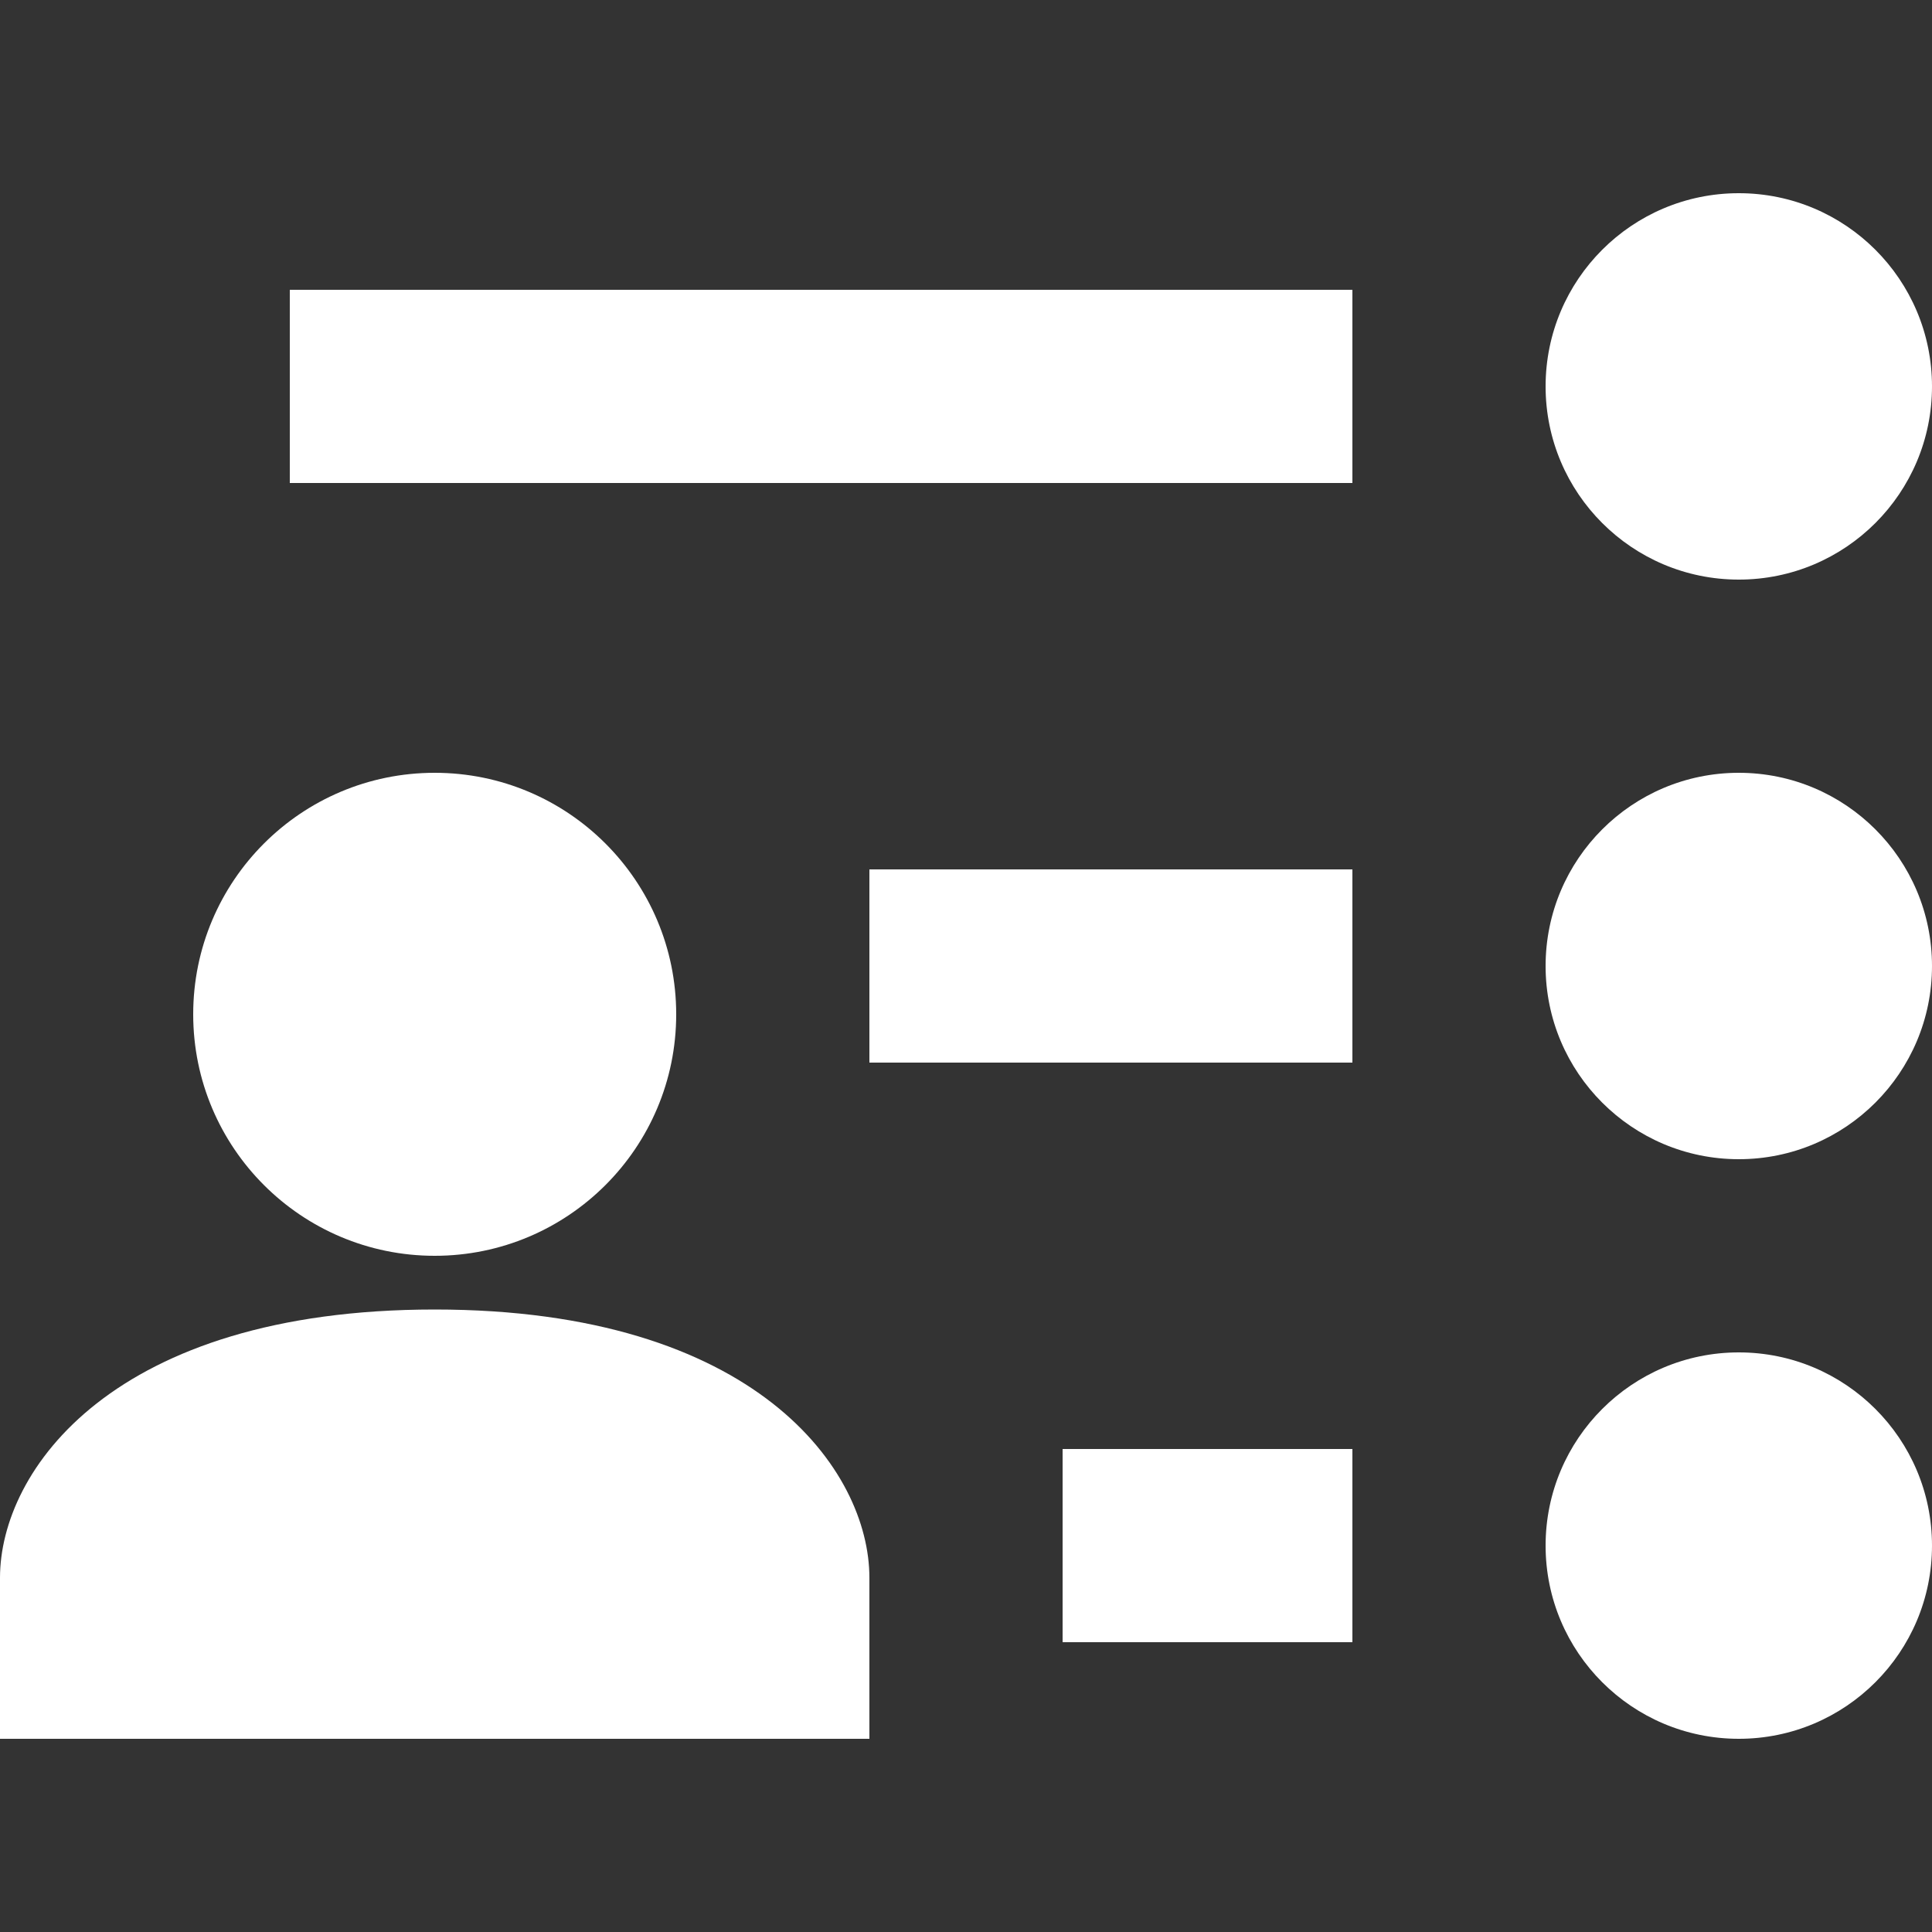
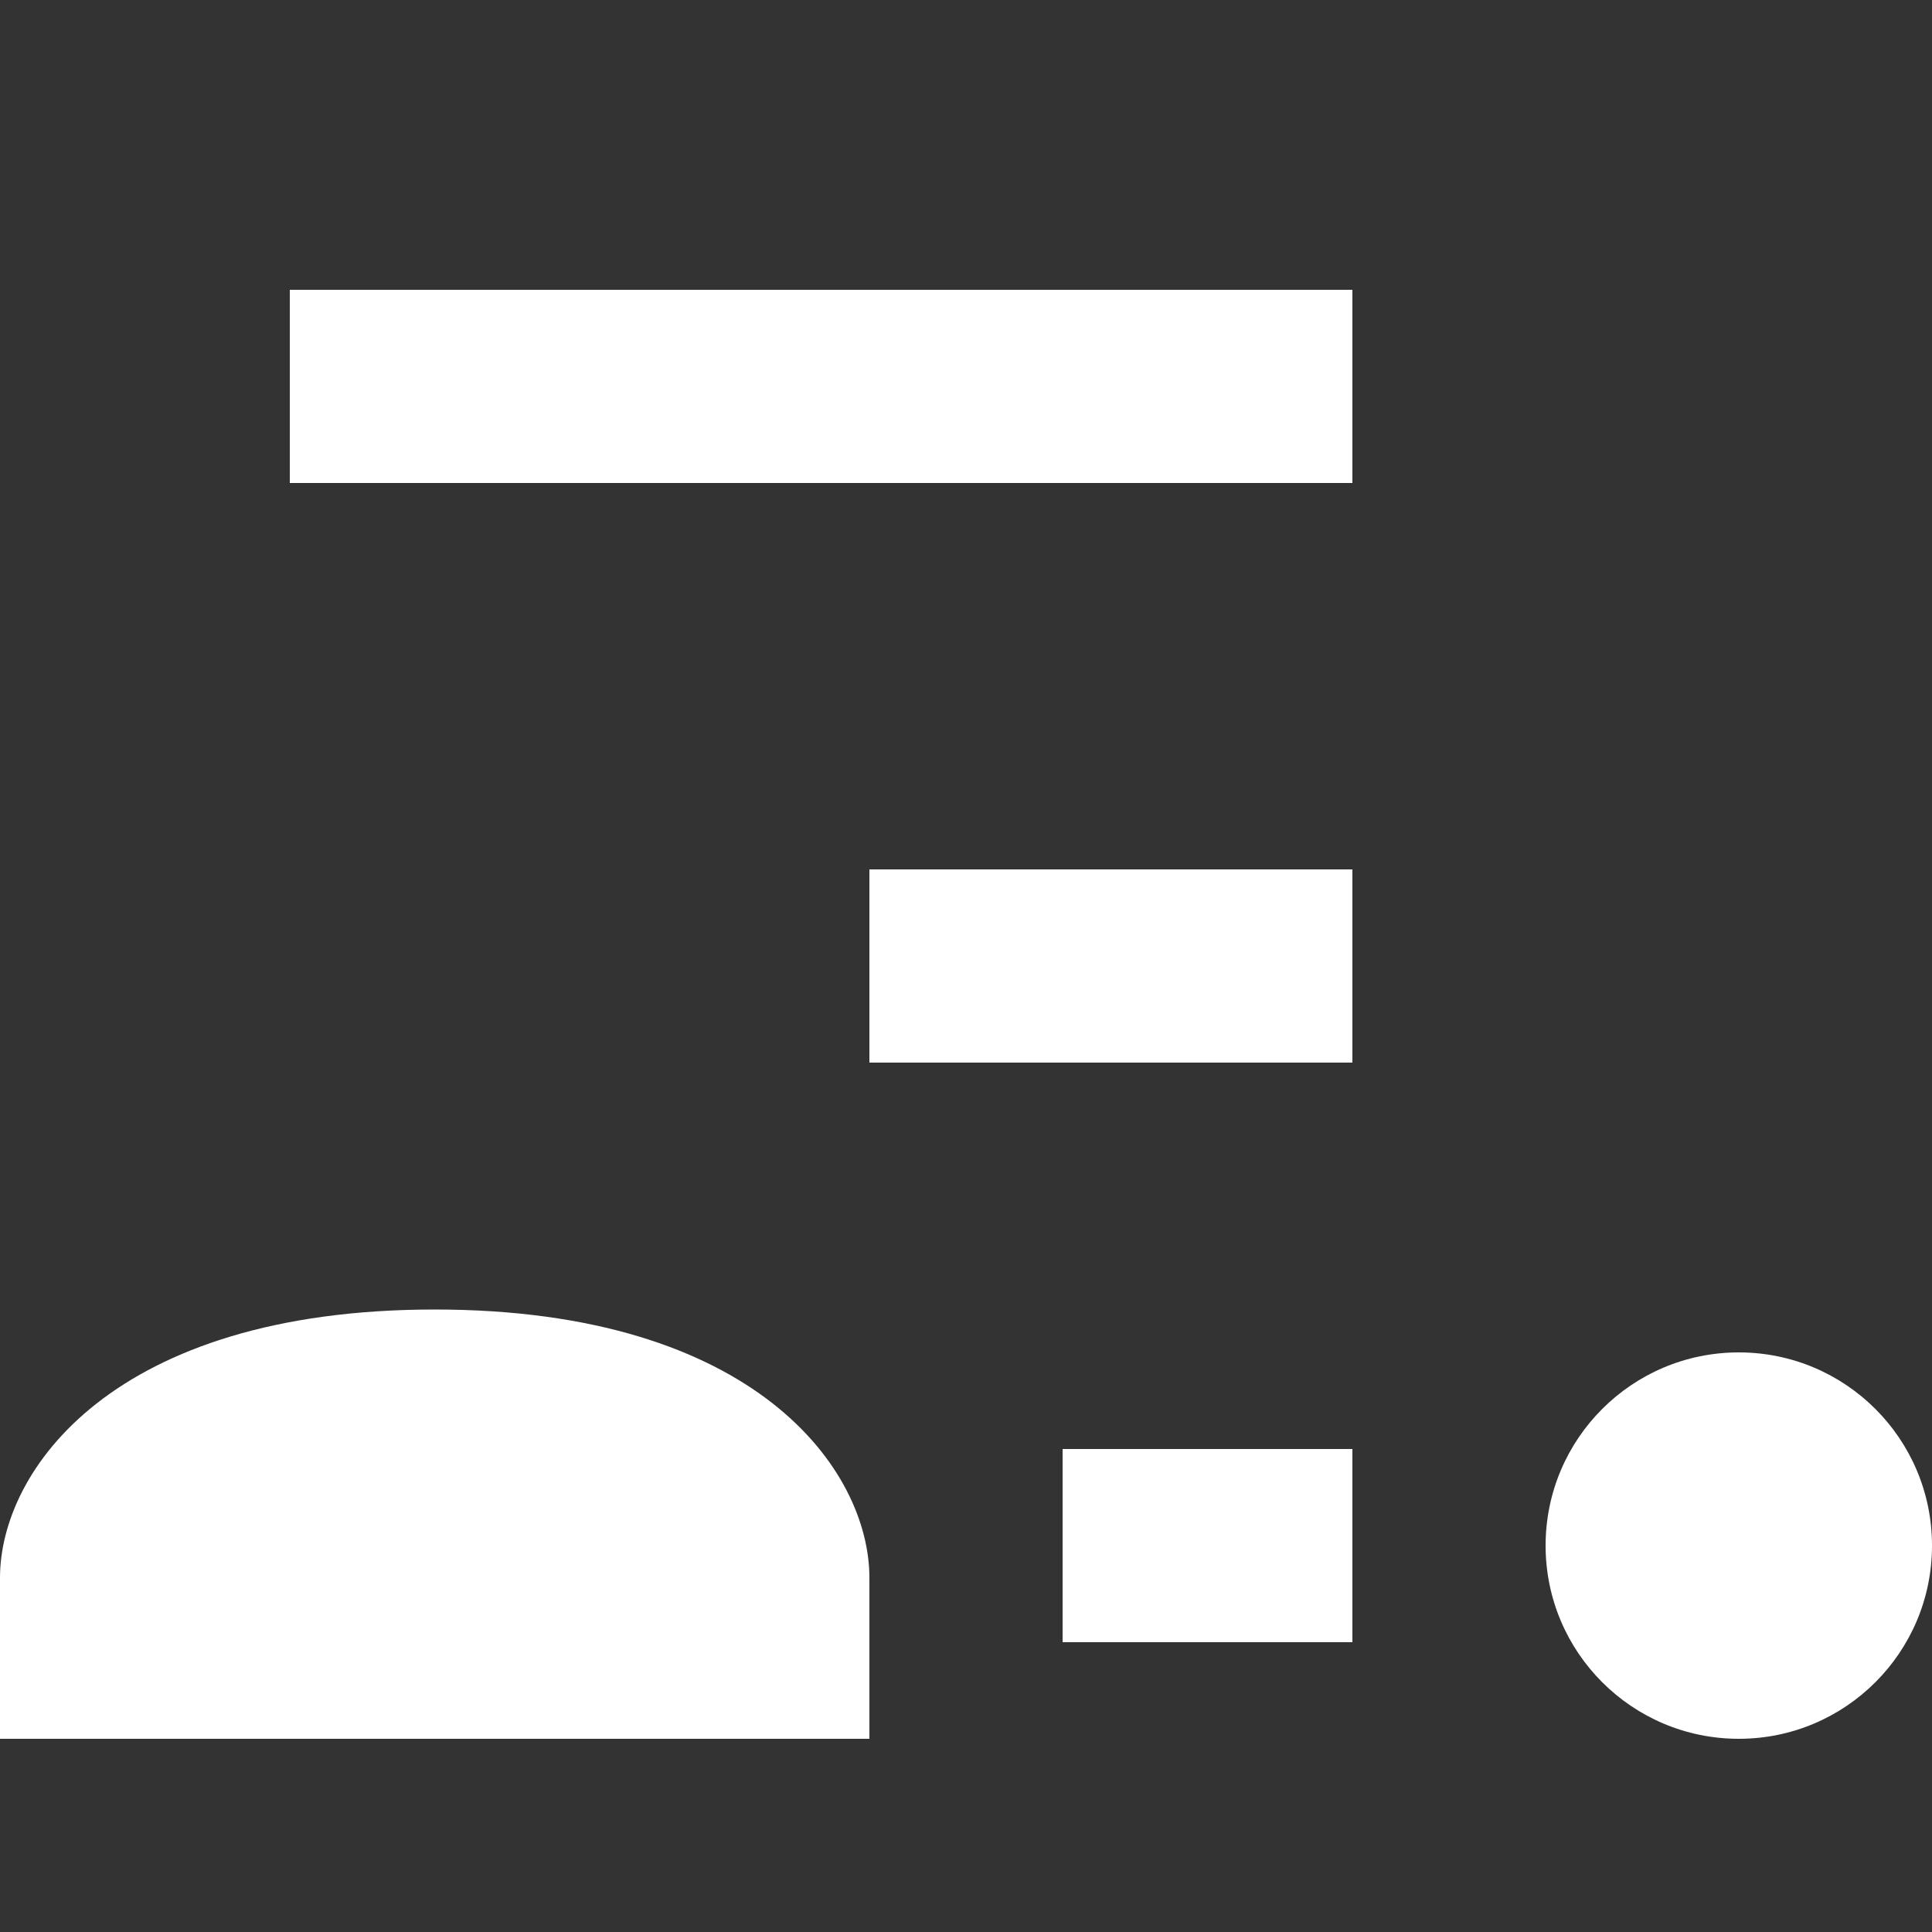
<svg xmlns="http://www.w3.org/2000/svg" width="20" height="20" viewBox="0 0 20 20">
  <rect x="0" y="0" width="20" height="20" fill="#333333" stroke="none" />
  <title>user contributions</title>
  <g fill="#fff">
-     <circle cx="18" cy="4" r="2" />
-     <circle cx="18" cy="10" r="2" />
    <circle cx="18" cy="16" r="2" />
-     <circle cx="4.5" cy="10.5" r="2.5" />
    <path d="M14 15h-3v2h3zm0-6H9v2h5zm0-6H3v2h11zM4.5 13.556c-3.33 0-4.5 1.666-4.5 2.777V18h9v-1.667c0-1.11-1.17-2.777-4.5-2.777z" />
  </g>
</svg>